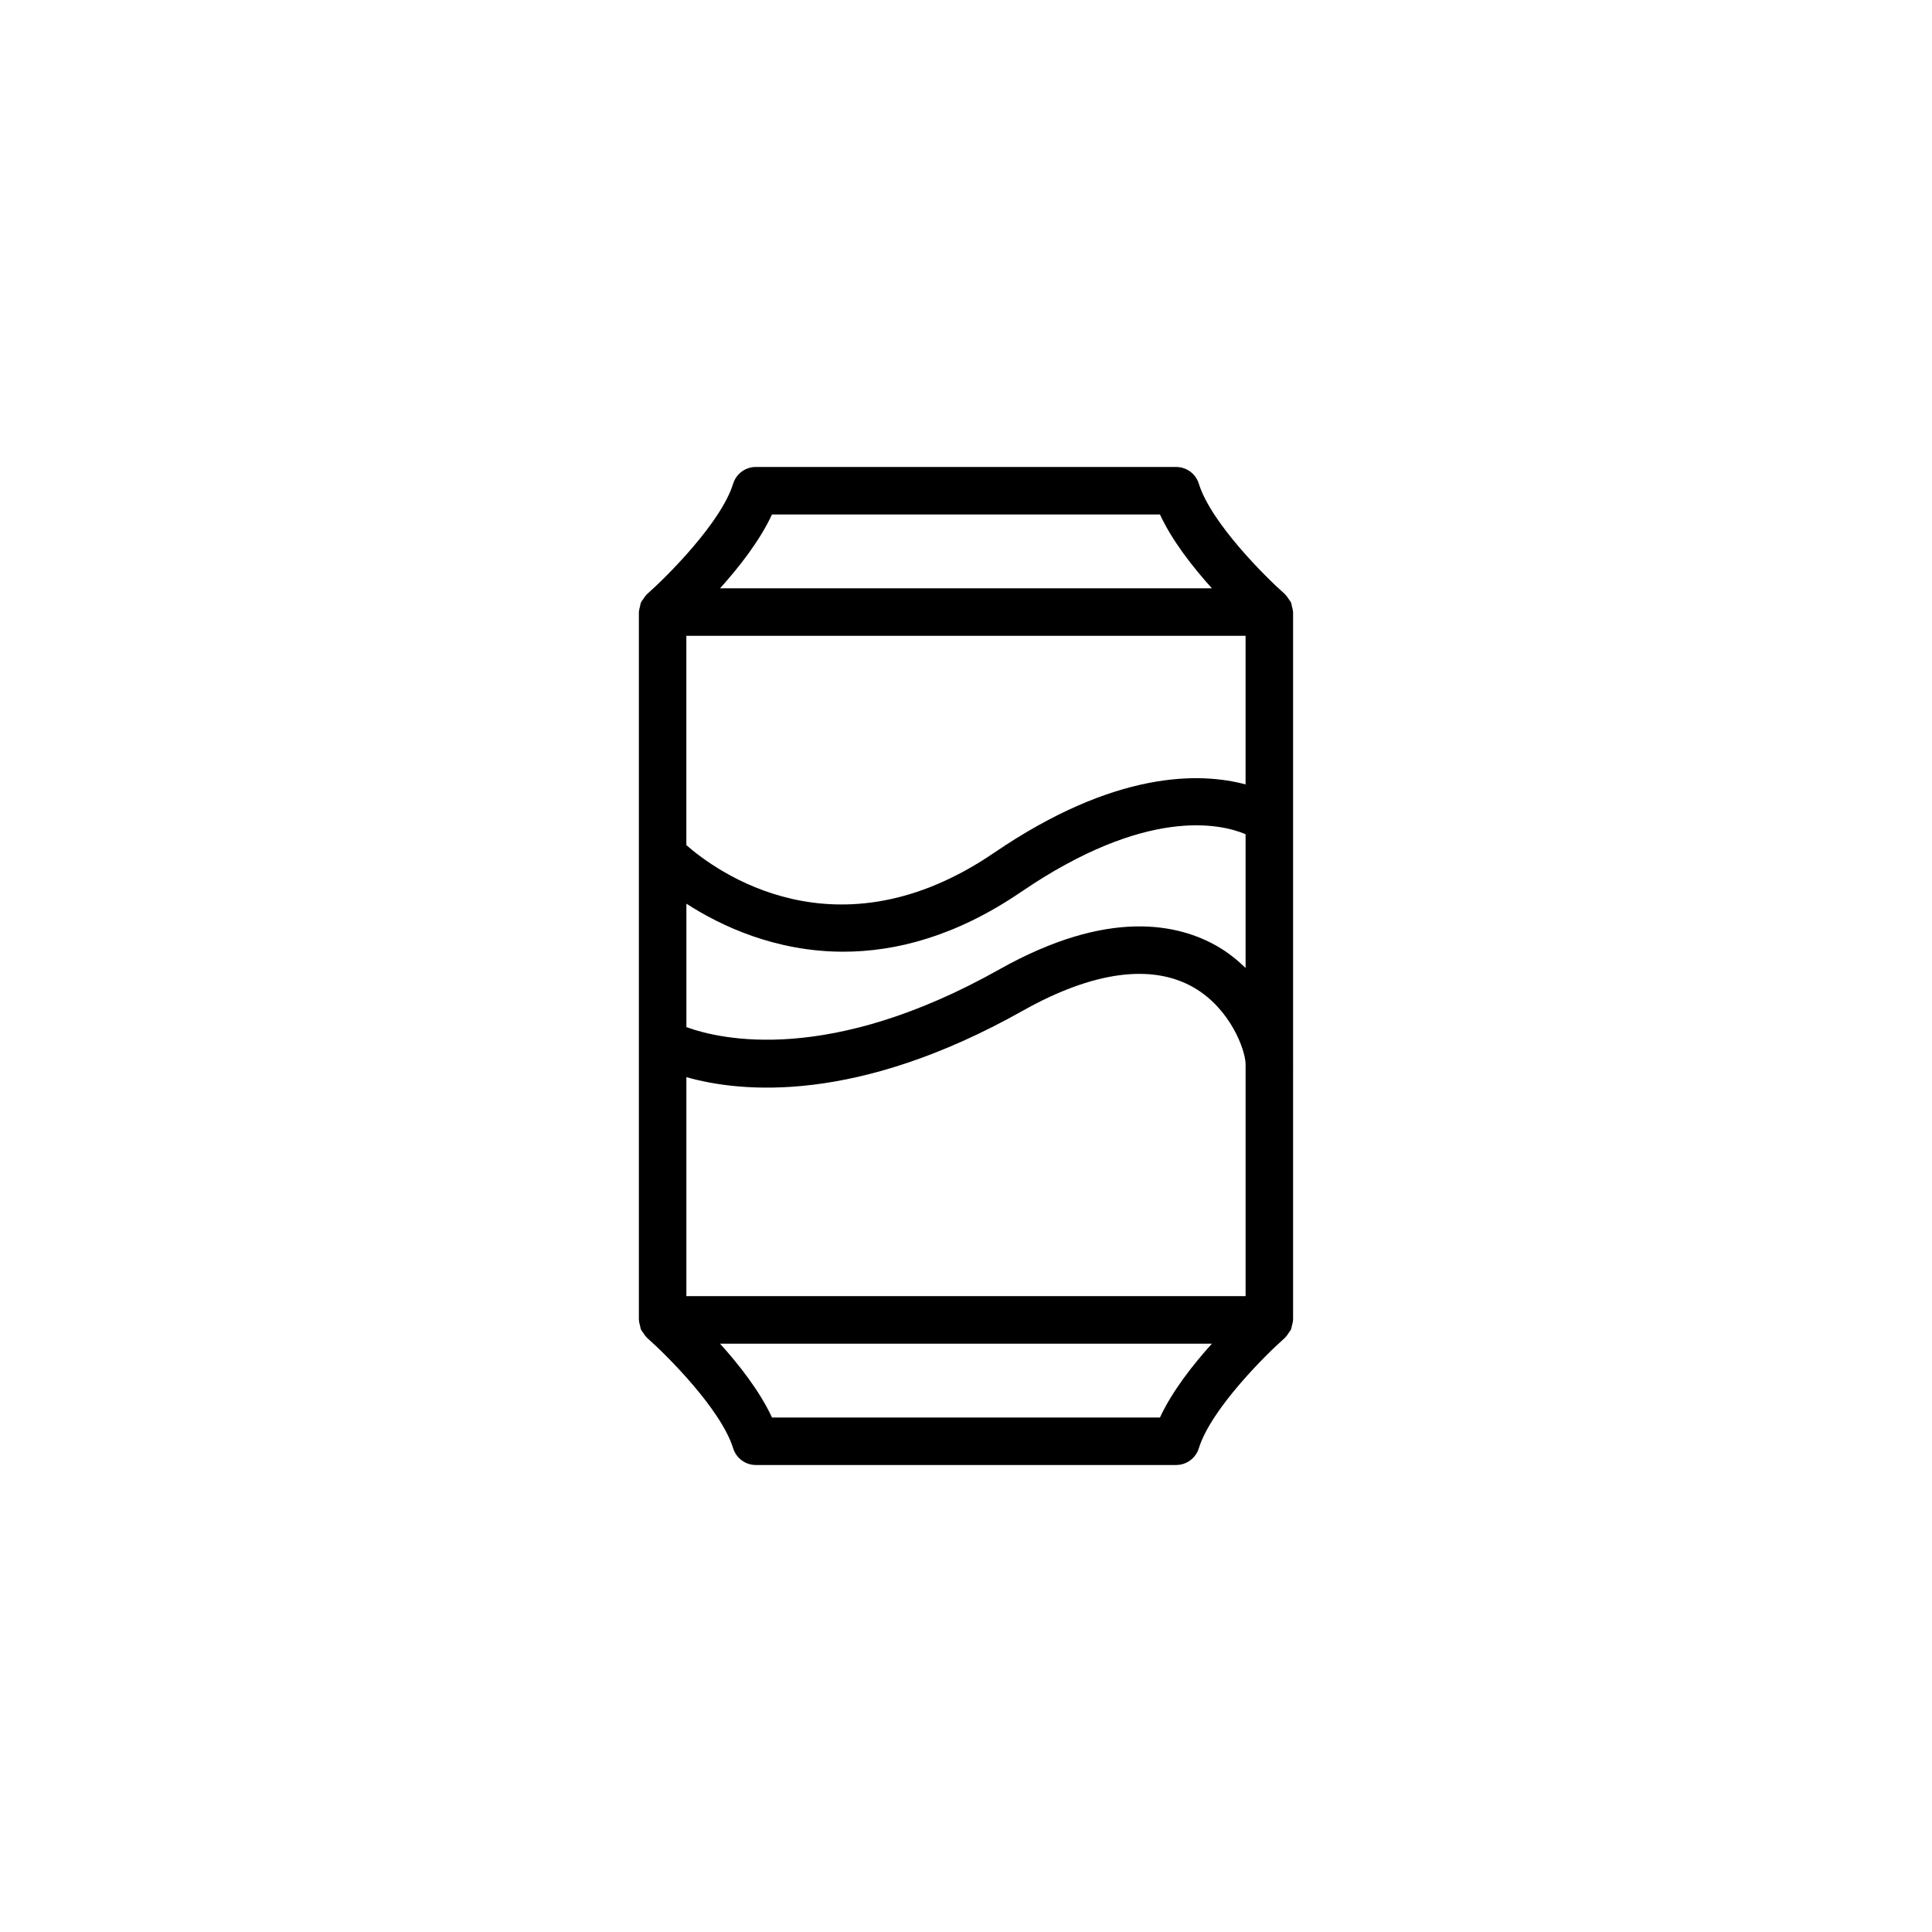
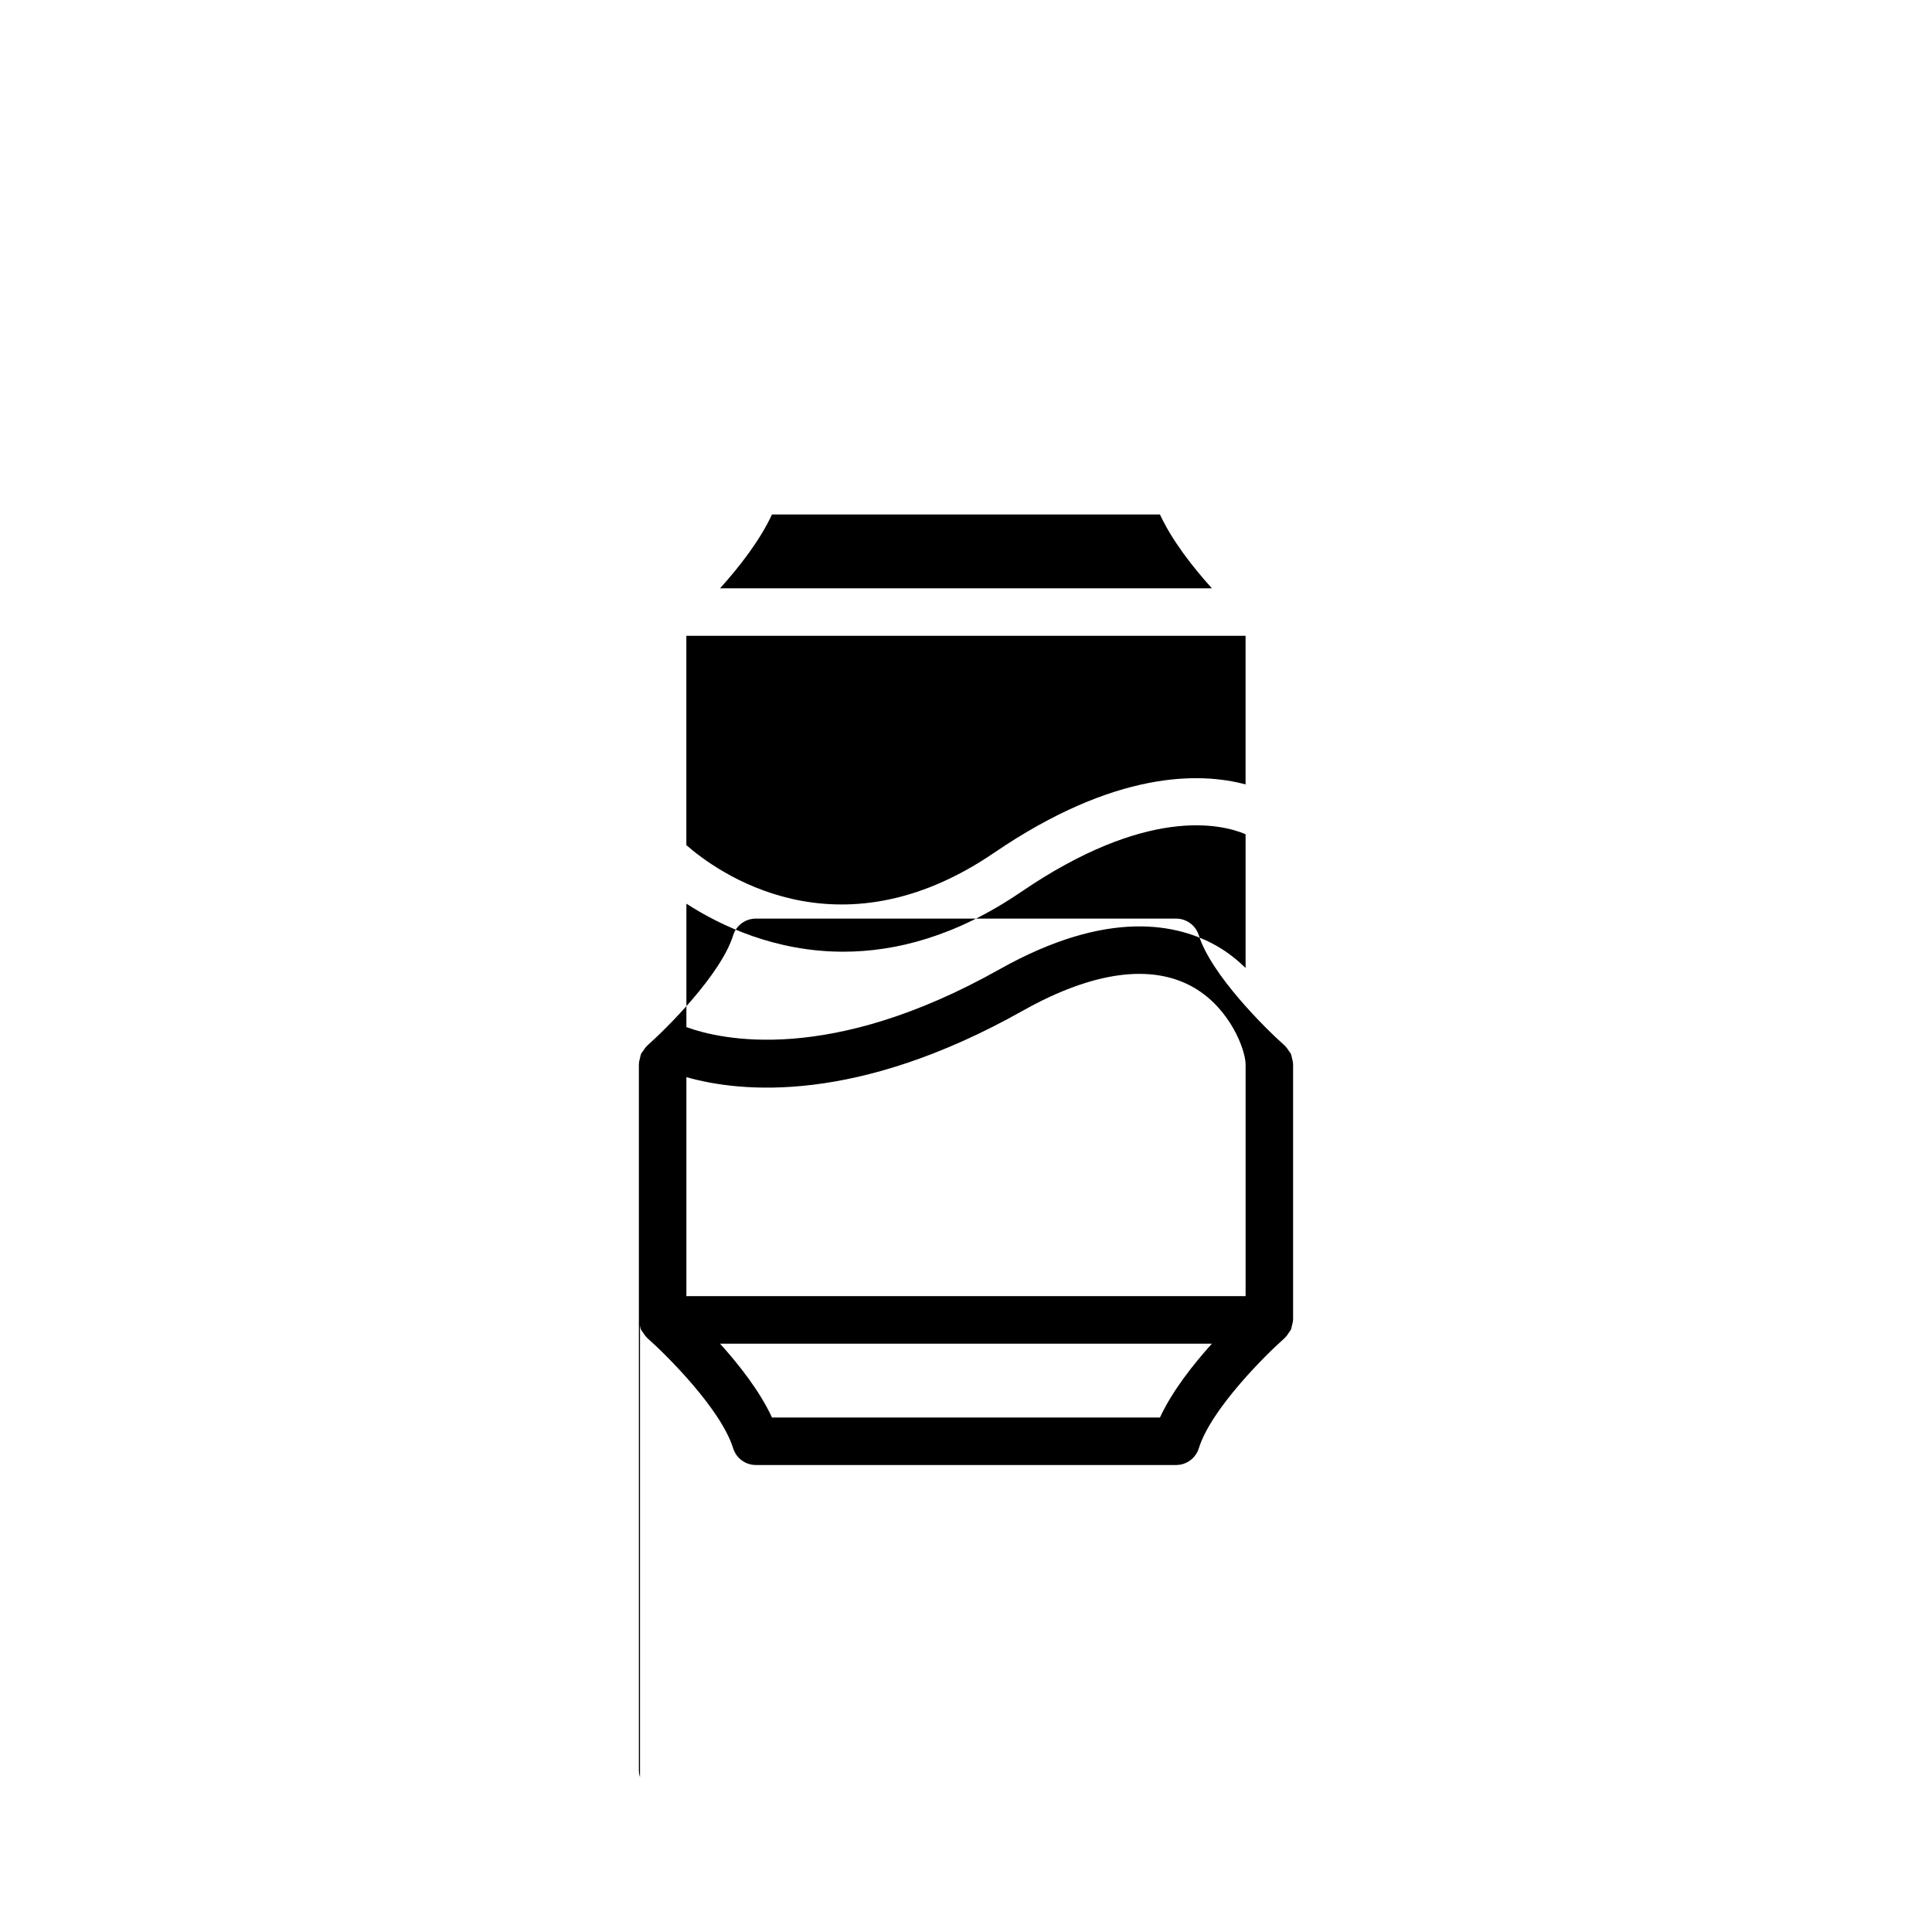
<svg xmlns="http://www.w3.org/2000/svg" fill="#000000" width="800px" height="800px" version="1.1" viewBox="144 144 512 512">
-   <path d="m313.61 495.3c0.09 0.363 0.125 0.742 0.281 1.074 0.141 0.316 0.387 0.574 0.586 0.867 0.266 0.395 0.504 0.789 0.848 1.113 0.051 0.047 0.066 0.109 0.117 0.156 5.266 4.641 19.633 18.953 22.852 29.301 0.816 2.637 3.254 4.43 6.012 4.43h111.38c2.754 0 5.195-1.793 6.012-4.43 3.219-10.352 17.59-24.66 22.852-29.301 0.051-0.047 0.07-0.109 0.121-0.156 0.344-0.324 0.578-0.719 0.84-1.113 0.195-0.293 0.441-0.555 0.59-0.871 0.152-0.332 0.188-0.711 0.277-1.074 0.109-0.438 0.25-0.867 0.266-1.316 0-0.07 0.039-0.125 0.039-0.195v-67.652c0-0.023 0.016-0.047 0.016-0.074 0-0.051-0.016-0.117-0.016-0.168v-119.69c0-0.07-0.039-0.133-0.039-0.195-0.016-0.453-0.156-0.875-0.266-1.32-0.09-0.363-0.125-0.734-0.277-1.066-0.145-0.316-0.395-0.578-0.59-0.875-0.262-0.387-0.5-0.785-0.84-1.109-0.051-0.047-0.066-0.109-0.121-0.156-5.266-4.641-19.633-18.949-22.852-29.301-0.816-2.637-3.254-4.43-6.012-4.43h-111.38c-2.754 0-5.195 1.793-6.012 4.43-3.219 10.352-17.59 24.66-22.852 29.301-0.051 0.047-0.07 0.109-0.121 0.156-0.344 0.324-0.578 0.719-0.84 1.109-0.195 0.297-0.449 0.555-0.59 0.875-0.152 0.332-0.188 0.711-0.277 1.066-0.109 0.438-0.25 0.867-0.266 1.32 0 0.07-0.039 0.125-0.039 0.195v187.59c0 0.07 0.039 0.133 0.039 0.195 0.008 0.453 0.152 0.879 0.262 1.316zm160.48-182.8v39.379c-11.98-3.219-34.492-3.805-66.641 18.117-41.797 28.484-73.773 4.793-81.559-2.031v-55.469h148.2zm-106.61 83.711c13.887 0 29.859-4.074 47.066-15.805 33.227-22.652 52.879-18.141 59.547-15.336v35.441c-2.156-2.066-4.523-4.004-7.273-5.613-10.586-6.176-29.227-10.156-57.965 5.992-45.016 25.301-73.84 18.625-82.953 15.301v-32.703c9.141 5.891 23.598 12.723 41.578 12.723zm-41.582 91.285v-58.039c14.488 4.106 45.105 7.152 89.125-17.59 18.633-10.473 34.336-12.582 45.445-6.098 9.613 5.617 13.547 16.438 13.629 20.184v61.539zm125.5 32.156h-102.81c-3.234-6.973-8.734-13.992-13.766-19.562h130.34c-5.027 5.574-10.527 12.59-13.762 19.562zm-102.81-239.31h102.81c3.234 6.973 8.734 13.992 13.766 19.562h-130.34c5.019-5.57 10.527-12.59 13.758-19.562z" />
+   <path d="m313.61 495.3c0.09 0.363 0.125 0.742 0.281 1.074 0.141 0.316 0.387 0.574 0.586 0.867 0.266 0.395 0.504 0.789 0.848 1.113 0.051 0.047 0.066 0.109 0.117 0.156 5.266 4.641 19.633 18.953 22.852 29.301 0.816 2.637 3.254 4.43 6.012 4.43h111.38c2.754 0 5.195-1.793 6.012-4.43 3.219-10.352 17.59-24.66 22.852-29.301 0.051-0.047 0.07-0.109 0.121-0.156 0.344-0.324 0.578-0.719 0.84-1.113 0.195-0.293 0.441-0.555 0.59-0.871 0.152-0.332 0.188-0.711 0.277-1.074 0.109-0.438 0.25-0.867 0.266-1.316 0-0.07 0.039-0.125 0.039-0.195v-67.652c0-0.023 0.016-0.047 0.016-0.074 0-0.051-0.016-0.117-0.016-0.168c0-0.07-0.039-0.133-0.039-0.195-0.016-0.453-0.156-0.875-0.266-1.32-0.09-0.363-0.125-0.734-0.277-1.066-0.145-0.316-0.395-0.578-0.59-0.875-0.262-0.387-0.5-0.785-0.84-1.109-0.051-0.047-0.066-0.109-0.121-0.156-5.266-4.641-19.633-18.949-22.852-29.301-0.816-2.637-3.254-4.43-6.012-4.43h-111.38c-2.754 0-5.195 1.793-6.012 4.43-3.219 10.352-17.59 24.66-22.852 29.301-0.051 0.047-0.07 0.109-0.121 0.156-0.344 0.324-0.578 0.719-0.84 1.109-0.195 0.297-0.449 0.555-0.59 0.875-0.152 0.332-0.188 0.711-0.277 1.066-0.109 0.438-0.25 0.867-0.266 1.32 0 0.07-0.039 0.125-0.039 0.195v187.59c0 0.07 0.039 0.133 0.039 0.195 0.008 0.453 0.152 0.879 0.262 1.316zm160.48-182.8v39.379c-11.98-3.219-34.492-3.805-66.641 18.117-41.797 28.484-73.773 4.793-81.559-2.031v-55.469h148.2zm-106.61 83.711c13.887 0 29.859-4.074 47.066-15.805 33.227-22.652 52.879-18.141 59.547-15.336v35.441c-2.156-2.066-4.523-4.004-7.273-5.613-10.586-6.176-29.227-10.156-57.965 5.992-45.016 25.301-73.84 18.625-82.953 15.301v-32.703c9.141 5.891 23.598 12.723 41.578 12.723zm-41.582 91.285v-58.039c14.488 4.106 45.105 7.152 89.125-17.59 18.633-10.473 34.336-12.582 45.445-6.098 9.613 5.617 13.547 16.438 13.629 20.184v61.539zm125.5 32.156h-102.81c-3.234-6.973-8.734-13.992-13.766-19.562h130.34c-5.027 5.574-10.527 12.59-13.762 19.562zm-102.81-239.31h102.81c3.234 6.973 8.734 13.992 13.766 19.562h-130.34c5.019-5.57 10.527-12.59 13.758-19.562z" />
</svg>